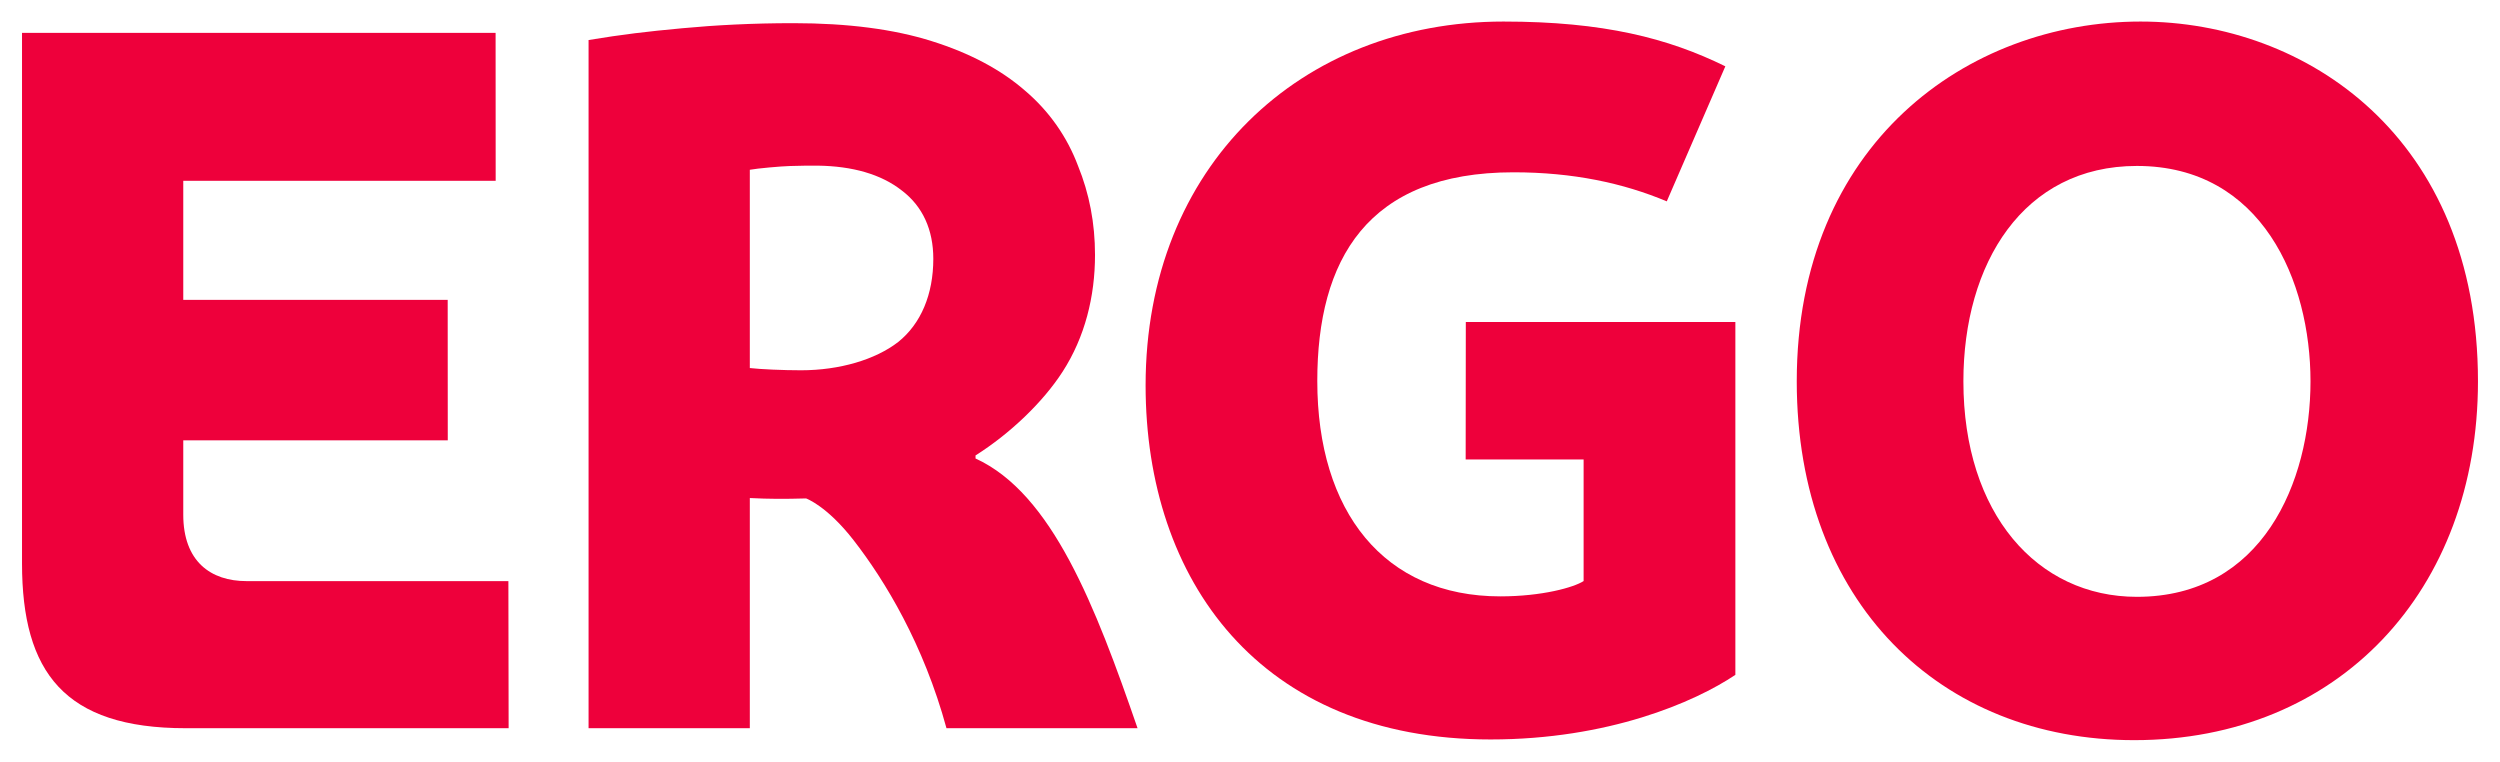
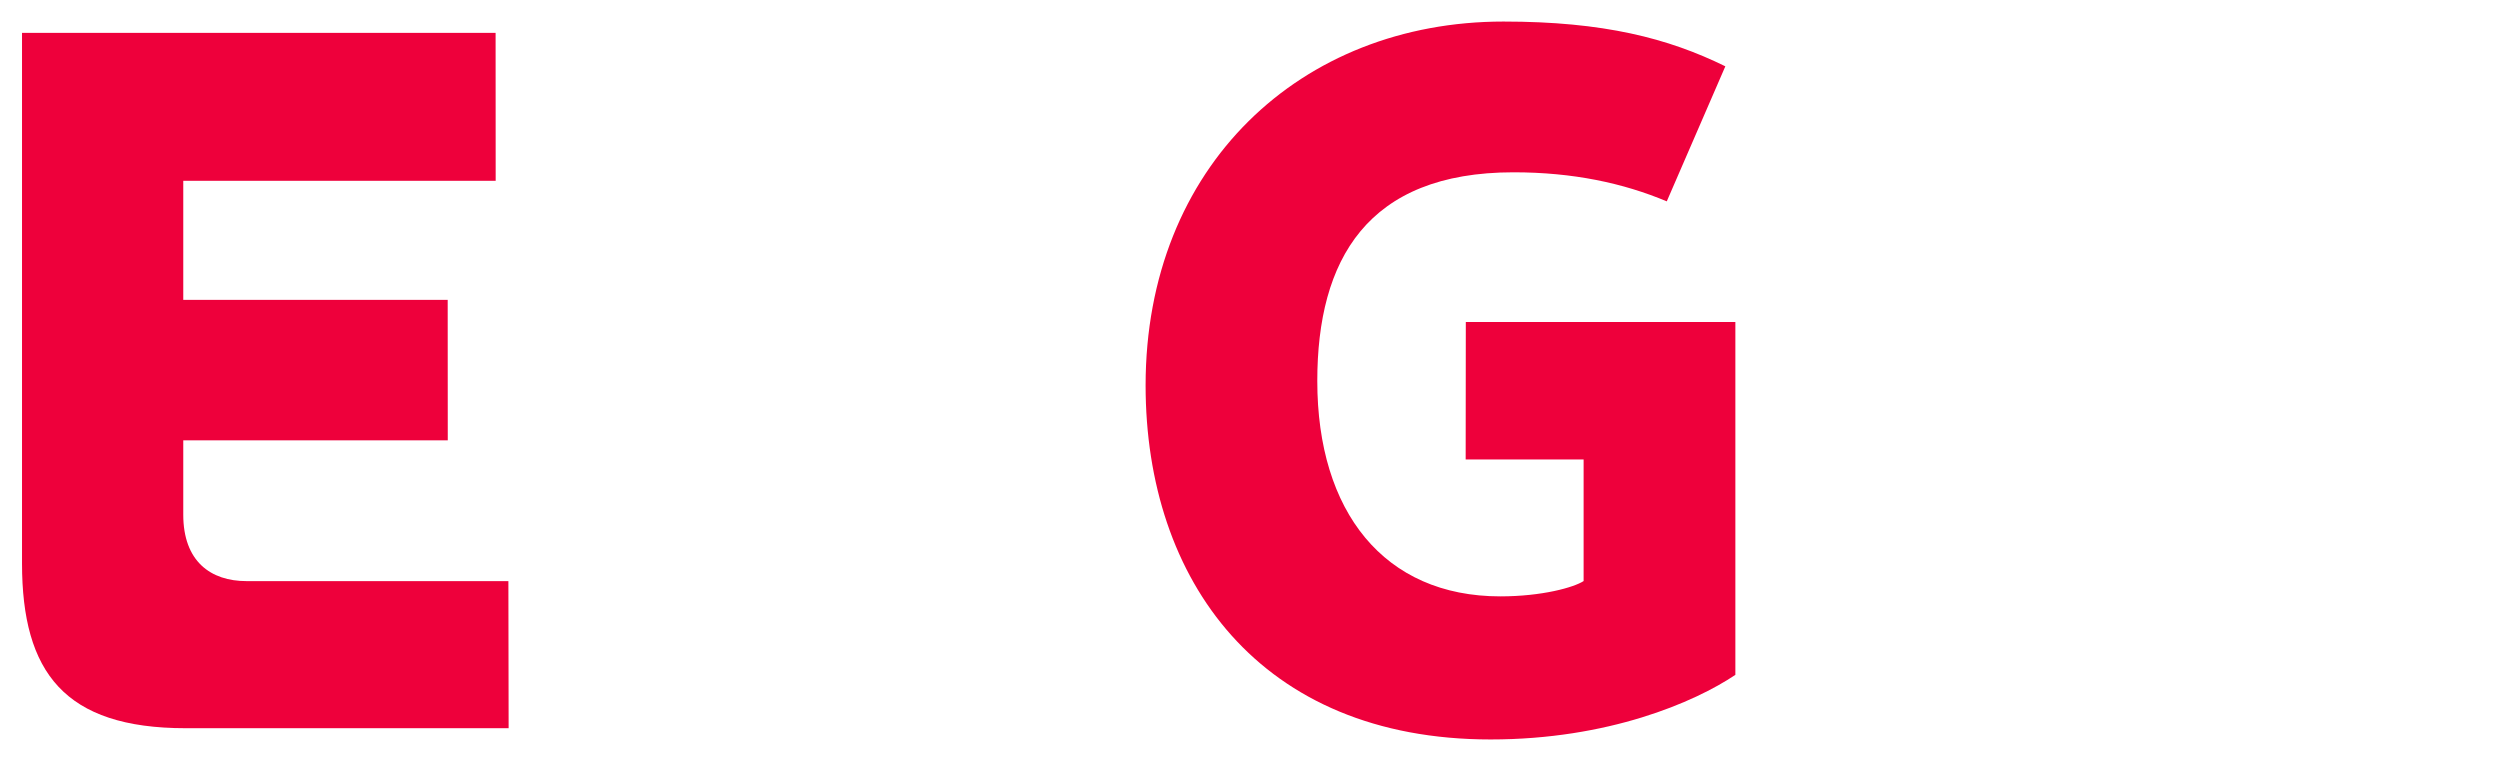
<svg xmlns="http://www.w3.org/2000/svg" version="1.0" width="1024" height="312" viewBox="-1.373 -1.373 159.212 48.528" id="svg2479">
  <defs id="defs2481" />
-   <path d="M 156.465,22.92 C 156.465,36.23 147.603,45.781 134.561,45.781 C 122.227,45.781 113.066,37.012 113.066,22.92 C 113.066,7.788 123.95,0 134.971,0 C 145.537,0 156.465,7.378 156.465,22.92 z M 145.796,22.92 C 145.796,16.562 142.72,9.199 134.736,9.199 C 127.49,9.199 123.682,15.42 123.682,22.92 C 123.682,31.348 128.379,36.65 134.736,36.65 C 142.72,36.65 145.796,29.355 145.796,22.92" id="path2464" style="fill:#ee003b;fill-opacity:1;fill-rule:nonzero;stroke:none" />
  <path d="M 109.155,41.621 C 106.548,43.369 101.055,45.737 93.564,45.737 C 78.853,45.737 71.582,35.586 71.582,23.179 C 71.582,9.214 81.465,0 94.38,0 C 100.771,0 104.878,1.064 108.516,2.852 L 104.785,11.455 C 102.007,10.288 98.809,9.604 95.02,9.604 C 85.688,9.604 82.52,15.19 82.52,22.9 C 82.52,31.221 86.768,36.621 94.18,36.621 C 96.855,36.621 98.872,36.045 99.487,35.645 L 99.487,27.9 L 91.973,27.9 L 91.982,19.141 L 109.155,19.141 L 109.155,41.621" id="path2466" style="fill:#ee003b;fill-opacity:1;fill-rule:nonzero;stroke:none" />
-   <path d="M 58.896,45.02 C 57.441,39.688 54.99,35.63 52.974,33.037 C 51.274,30.85 49.951,30.381 49.951,30.381 C 48.574,30.42 47.627,30.42 46.367,30.356 L 46.367,45.02 L 36.094,45.02 L 36.094,1.177 C 38.257,0.82 39.805,0.635 42.08,0.425 C 44.17,0.229 46.528,0.103 49.146,0.103 C 52.612,0.103 55.557,0.488 57.964,1.25 C 60.391,2.012 62.358,3.062 63.892,4.395 C 65.459,5.723 66.592,7.373 67.275,9.189 C 67.998,10.962 68.359,12.852 68.359,14.868 C 68.359,17.52 67.715,20.103 66.299,22.3 C 65.039,24.258 62.935,26.26 60.747,27.642 L 60.747,27.837 C 65.63,30.068 68.389,37.256 71.069,45.02 L 58.896,45.02 z M 58.057,15.117 C 58.057,13.267 57.383,11.777 56.06,10.771 C 54.731,9.722 52.9,9.209 50.688,9.18 C 50.439,9.17 49.487,9.185 48.916,9.204 C 48.345,9.219 46.836,9.355 46.367,9.443 L 46.367,22.075 C 47.051,22.153 48.477,22.217 49.629,22.217 C 52.09,22.217 54.37,21.538 55.82,20.415 C 57.275,19.248 58.057,17.373 58.057,15.117" id="path2468" style="fill:#ee003b;fill-opacity:1;fill-rule:nonzero;stroke:none" />
  <path d="M 0,34.521 L 0,0.723 L 30.171,0.723 L 30.176,10.146 L 10.273,10.146 L 10.273,17.729 L 27.119,17.729 L 27.124,26.68 L 10.273,26.68 L 10.273,31.416 C 10.273,34.395 12.021,35.649 14.302,35.649 C 18.926,35.649 30.986,35.649 30.986,35.649 L 31.001,45.02 L 10.42,45.02 C 2.71,45.02 0,41.46 0,34.521" id="path2470" style="fill:#ee003b;fill-opacity:1;fill-rule:nonzero;stroke:none" />
</svg>